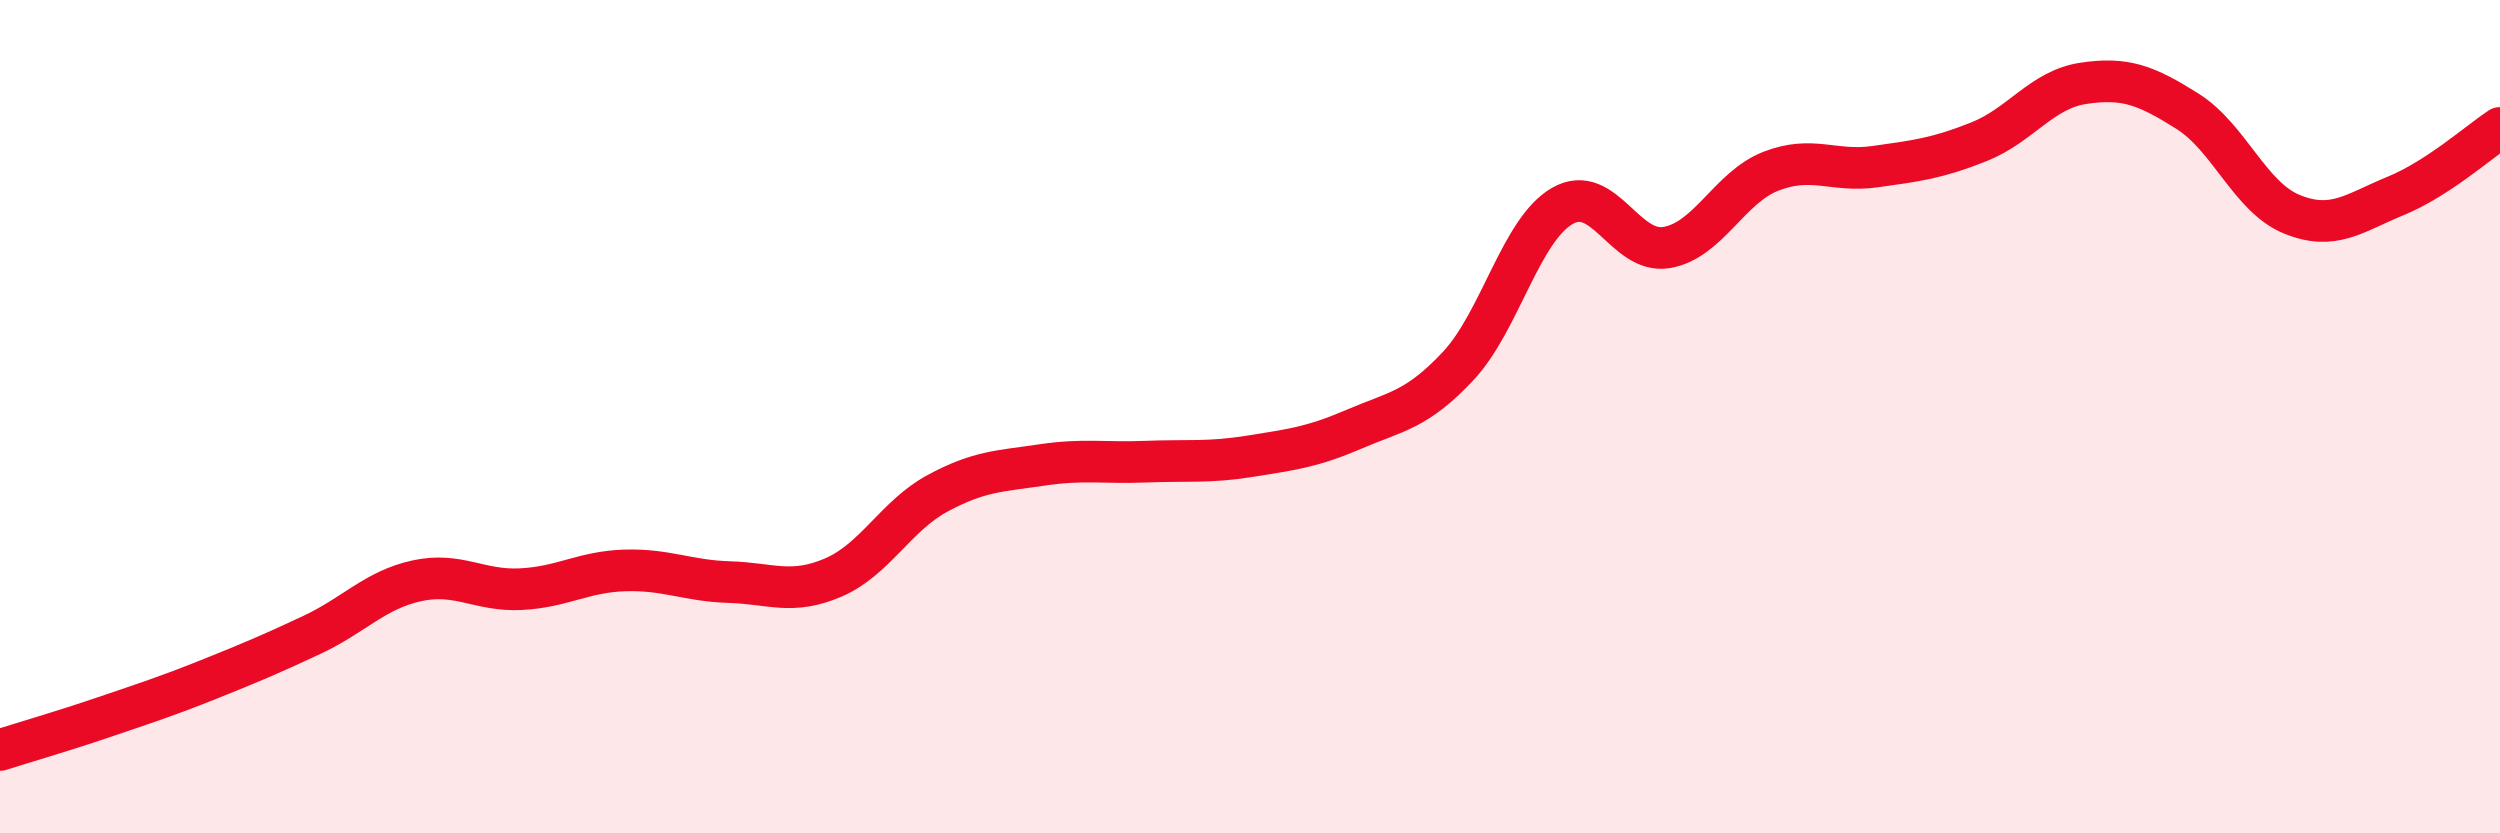
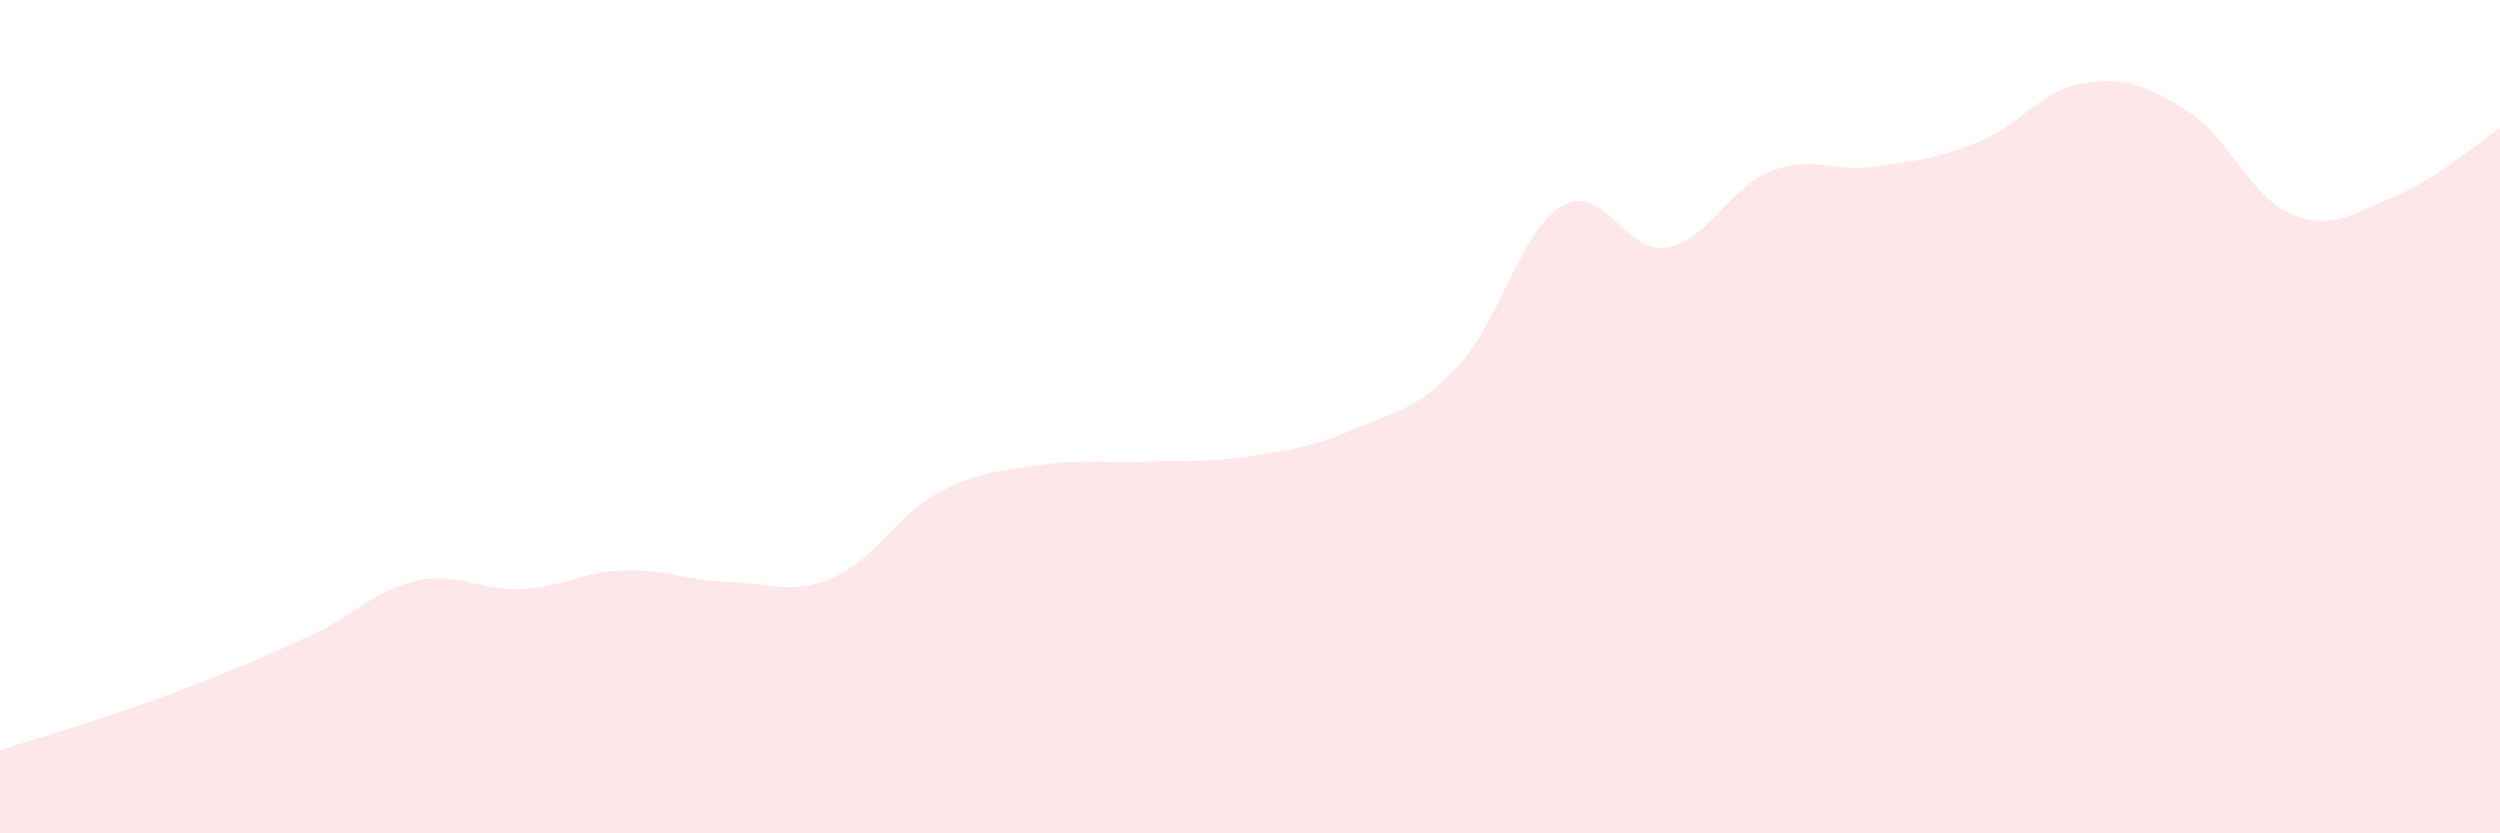
<svg xmlns="http://www.w3.org/2000/svg" width="60" height="20" viewBox="0 0 60 20">
  <path d="M 0,18 C 0.5,17.84 1.5,17.55 2.5,17.21 C 3.5,16.87 4,16.71 5,16.31 C 6,15.91 6.5,15.7 7.5,15.23 C 8.5,14.76 9,14.16 10,13.94 C 11,13.72 11.5,14.19 12.5,14.14 C 13.5,14.09 14,13.72 15,13.69 C 16,13.66 16.5,13.94 17.5,13.97 C 18.5,14 19,14.29 20,13.86 C 21,13.43 21.5,12.38 22.5,11.84 C 23.5,11.3 24,11.31 25,11.16 C 26,11.01 26.5,11.12 27.5,11.08 C 28.5,11.04 29,11.11 30,10.95 C 31,10.79 31.5,10.73 32.5,10.3 C 33.5,9.87 34,9.85 35,8.78 C 36,7.71 36.5,5.51 37.5,4.94 C 38.5,4.37 39,6.11 40,5.94 C 41,5.77 41.5,4.5 42.5,4.11 C 43.5,3.72 44,4.14 45,4 C 46,3.86 46.5,3.8 47.5,3.4 C 48.5,3 49,2.15 50,2 C 51,1.85 51.5,2.04 52.5,2.67 C 53.5,3.3 54,4.73 55,5.14 C 56,5.55 56.5,5.11 57.5,4.7 C 58.5,4.29 59.5,3.4 60,3.07L60 20L0 20Z" fill="#EB0A25" opacity="0.1" stroke-linecap="round" stroke-linejoin="round" />
-   <path d="M 0,18 C 0.5,17.84 1.5,17.55 2.5,17.21 C 3.5,16.87 4,16.71 5,16.31 C 6,15.91 6.5,15.7 7.5,15.23 C 8.5,14.76 9,14.16 10,13.94 C 11,13.72 11.5,14.19 12.5,14.14 C 13.5,14.09 14,13.72 15,13.69 C 16,13.66 16.5,13.94 17.5,13.97 C 18.5,14 19,14.29 20,13.86 C 21,13.43 21.5,12.38 22.5,11.84 C 23.5,11.3 24,11.31 25,11.16 C 26,11.01 26.5,11.12 27.5,11.08 C 28.5,11.04 29,11.11 30,10.95 C 31,10.79 31.5,10.73 32.5,10.3 C 33.5,9.87 34,9.85 35,8.78 C 36,7.71 36.5,5.51 37.5,4.94 C 38.5,4.37 39,6.11 40,5.94 C 41,5.77 41.5,4.5 42.5,4.11 C 43.5,3.72 44,4.14 45,4 C 46,3.86 46.5,3.8 47.5,3.4 C 48.5,3 49,2.15 50,2 C 51,1.85 51.5,2.04 52.5,2.67 C 53.5,3.3 54,4.73 55,5.14 C 56,5.55 56.5,5.11 57.5,4.7 C 58.5,4.29 59.5,3.4 60,3.07" stroke="#EB0A25" stroke-width="1" fill="none" stroke-linecap="round" stroke-linejoin="round" />
</svg>